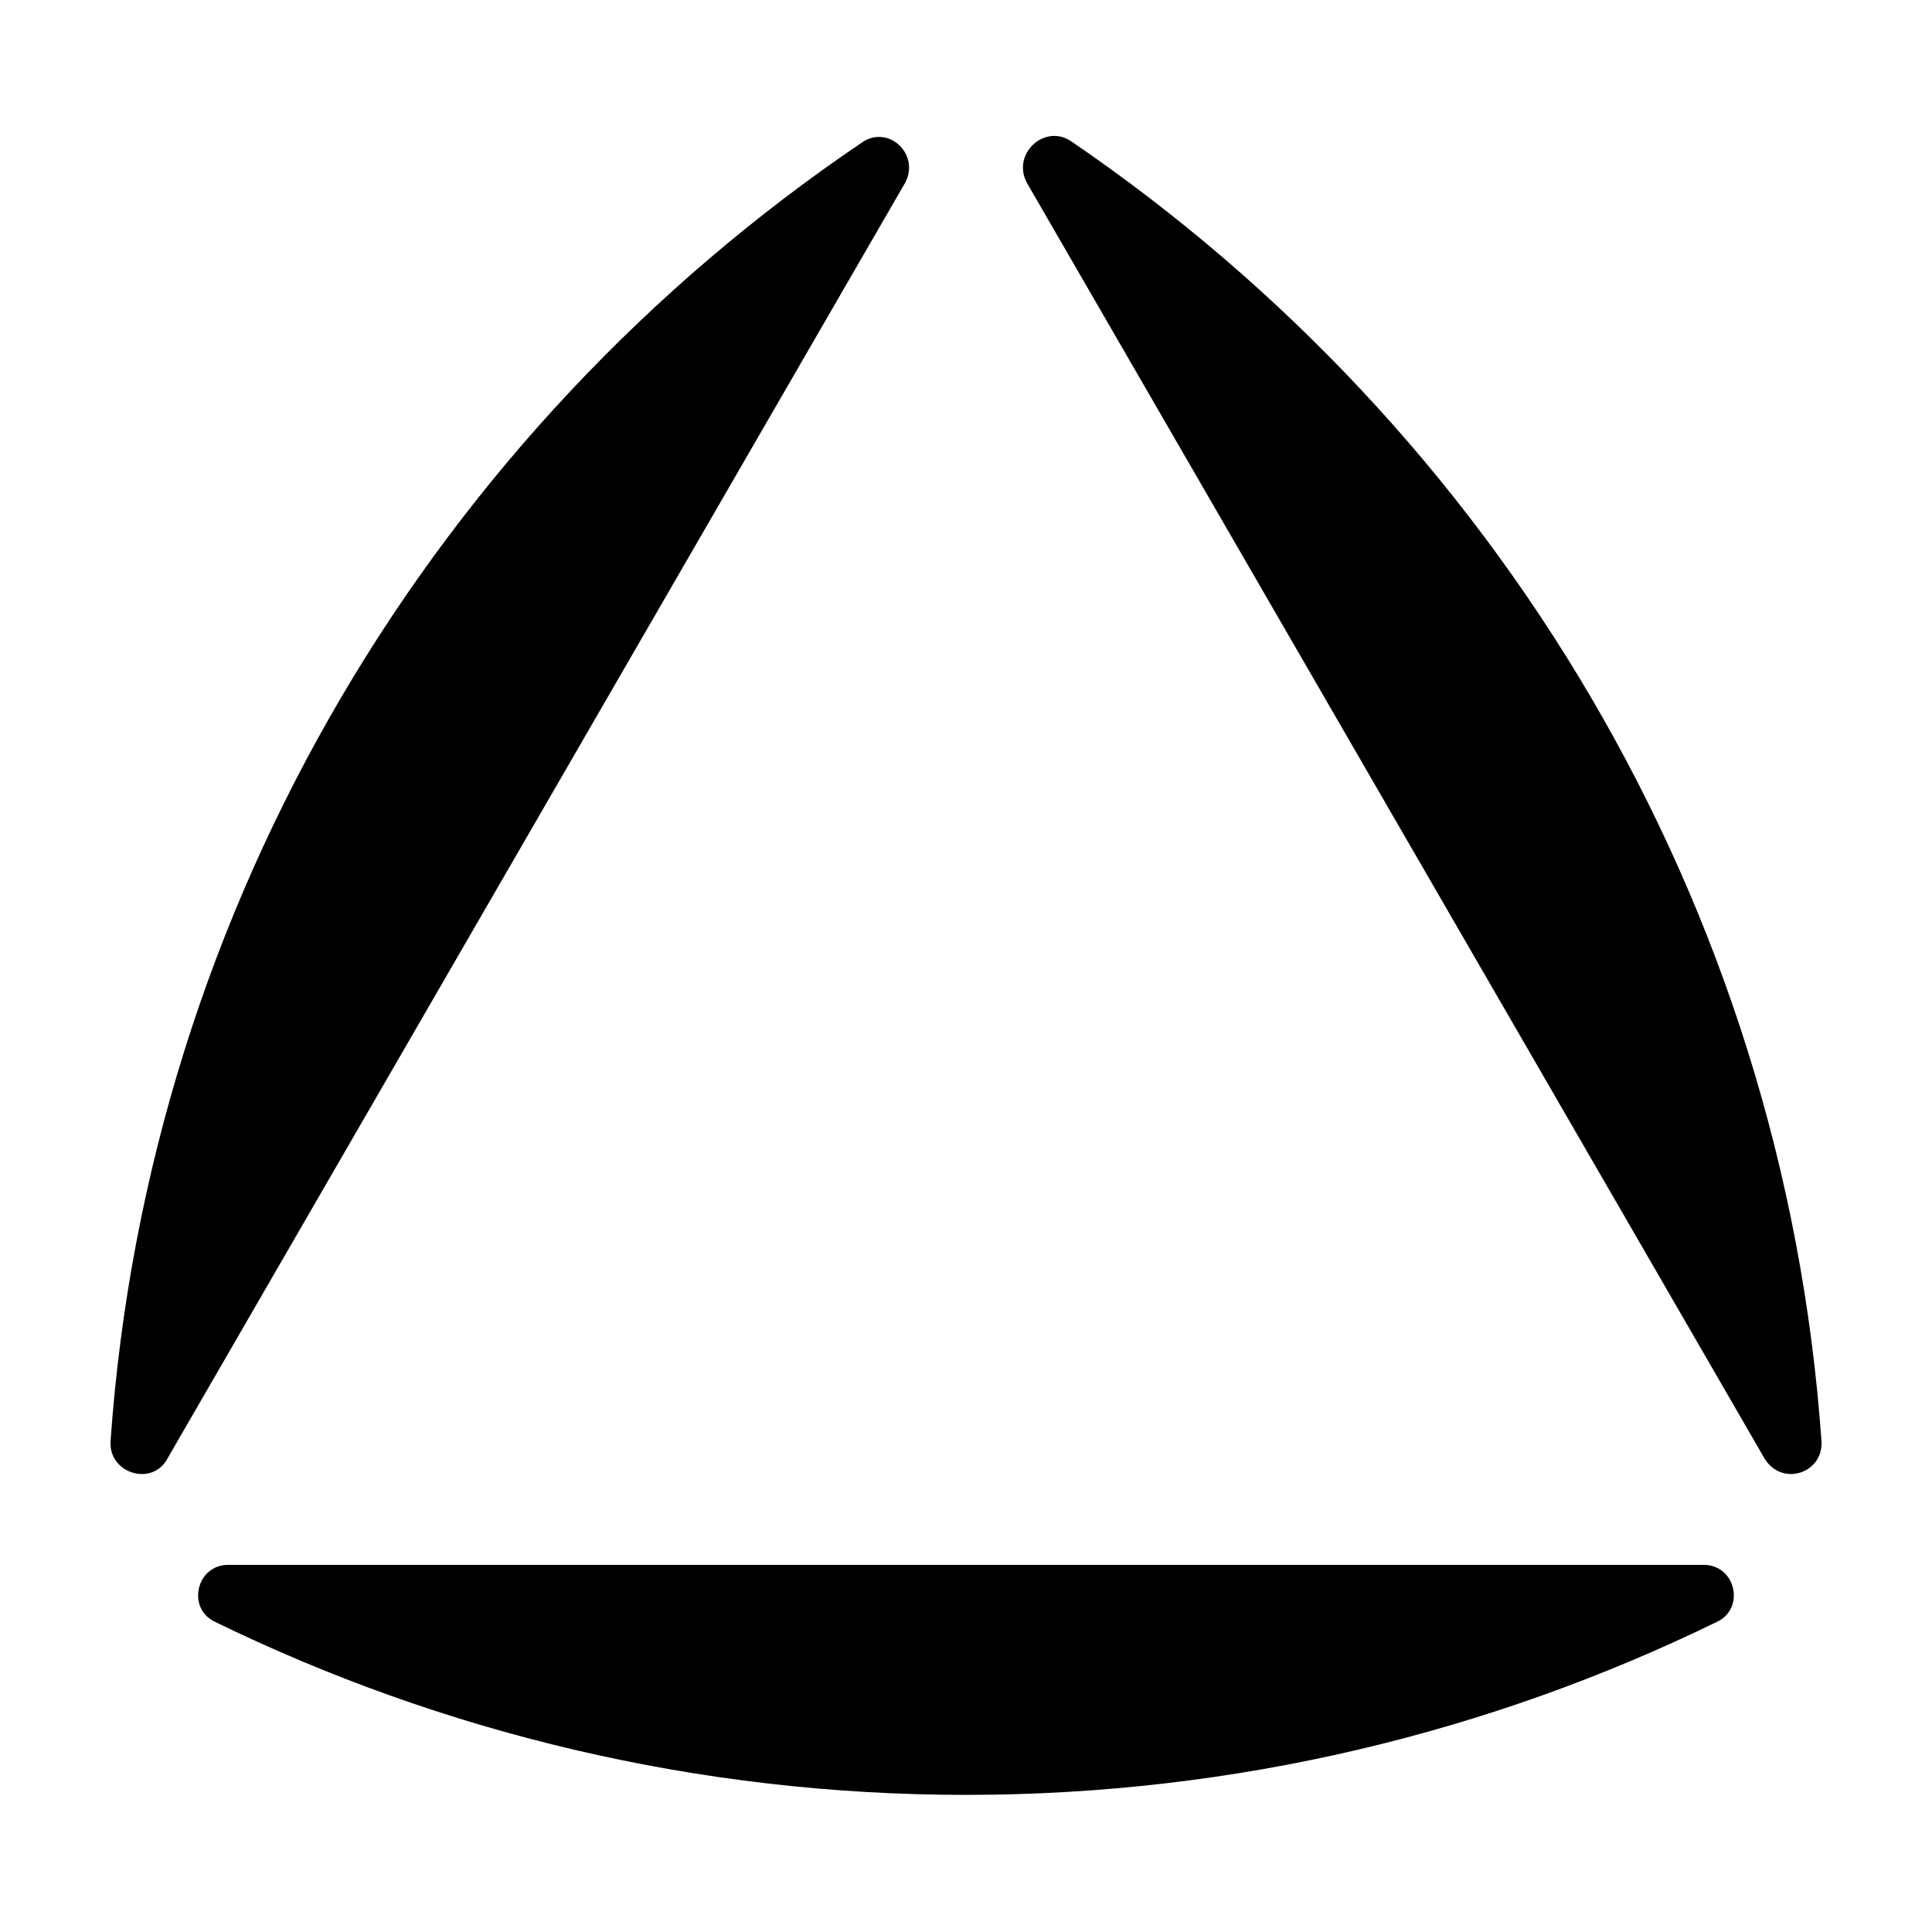
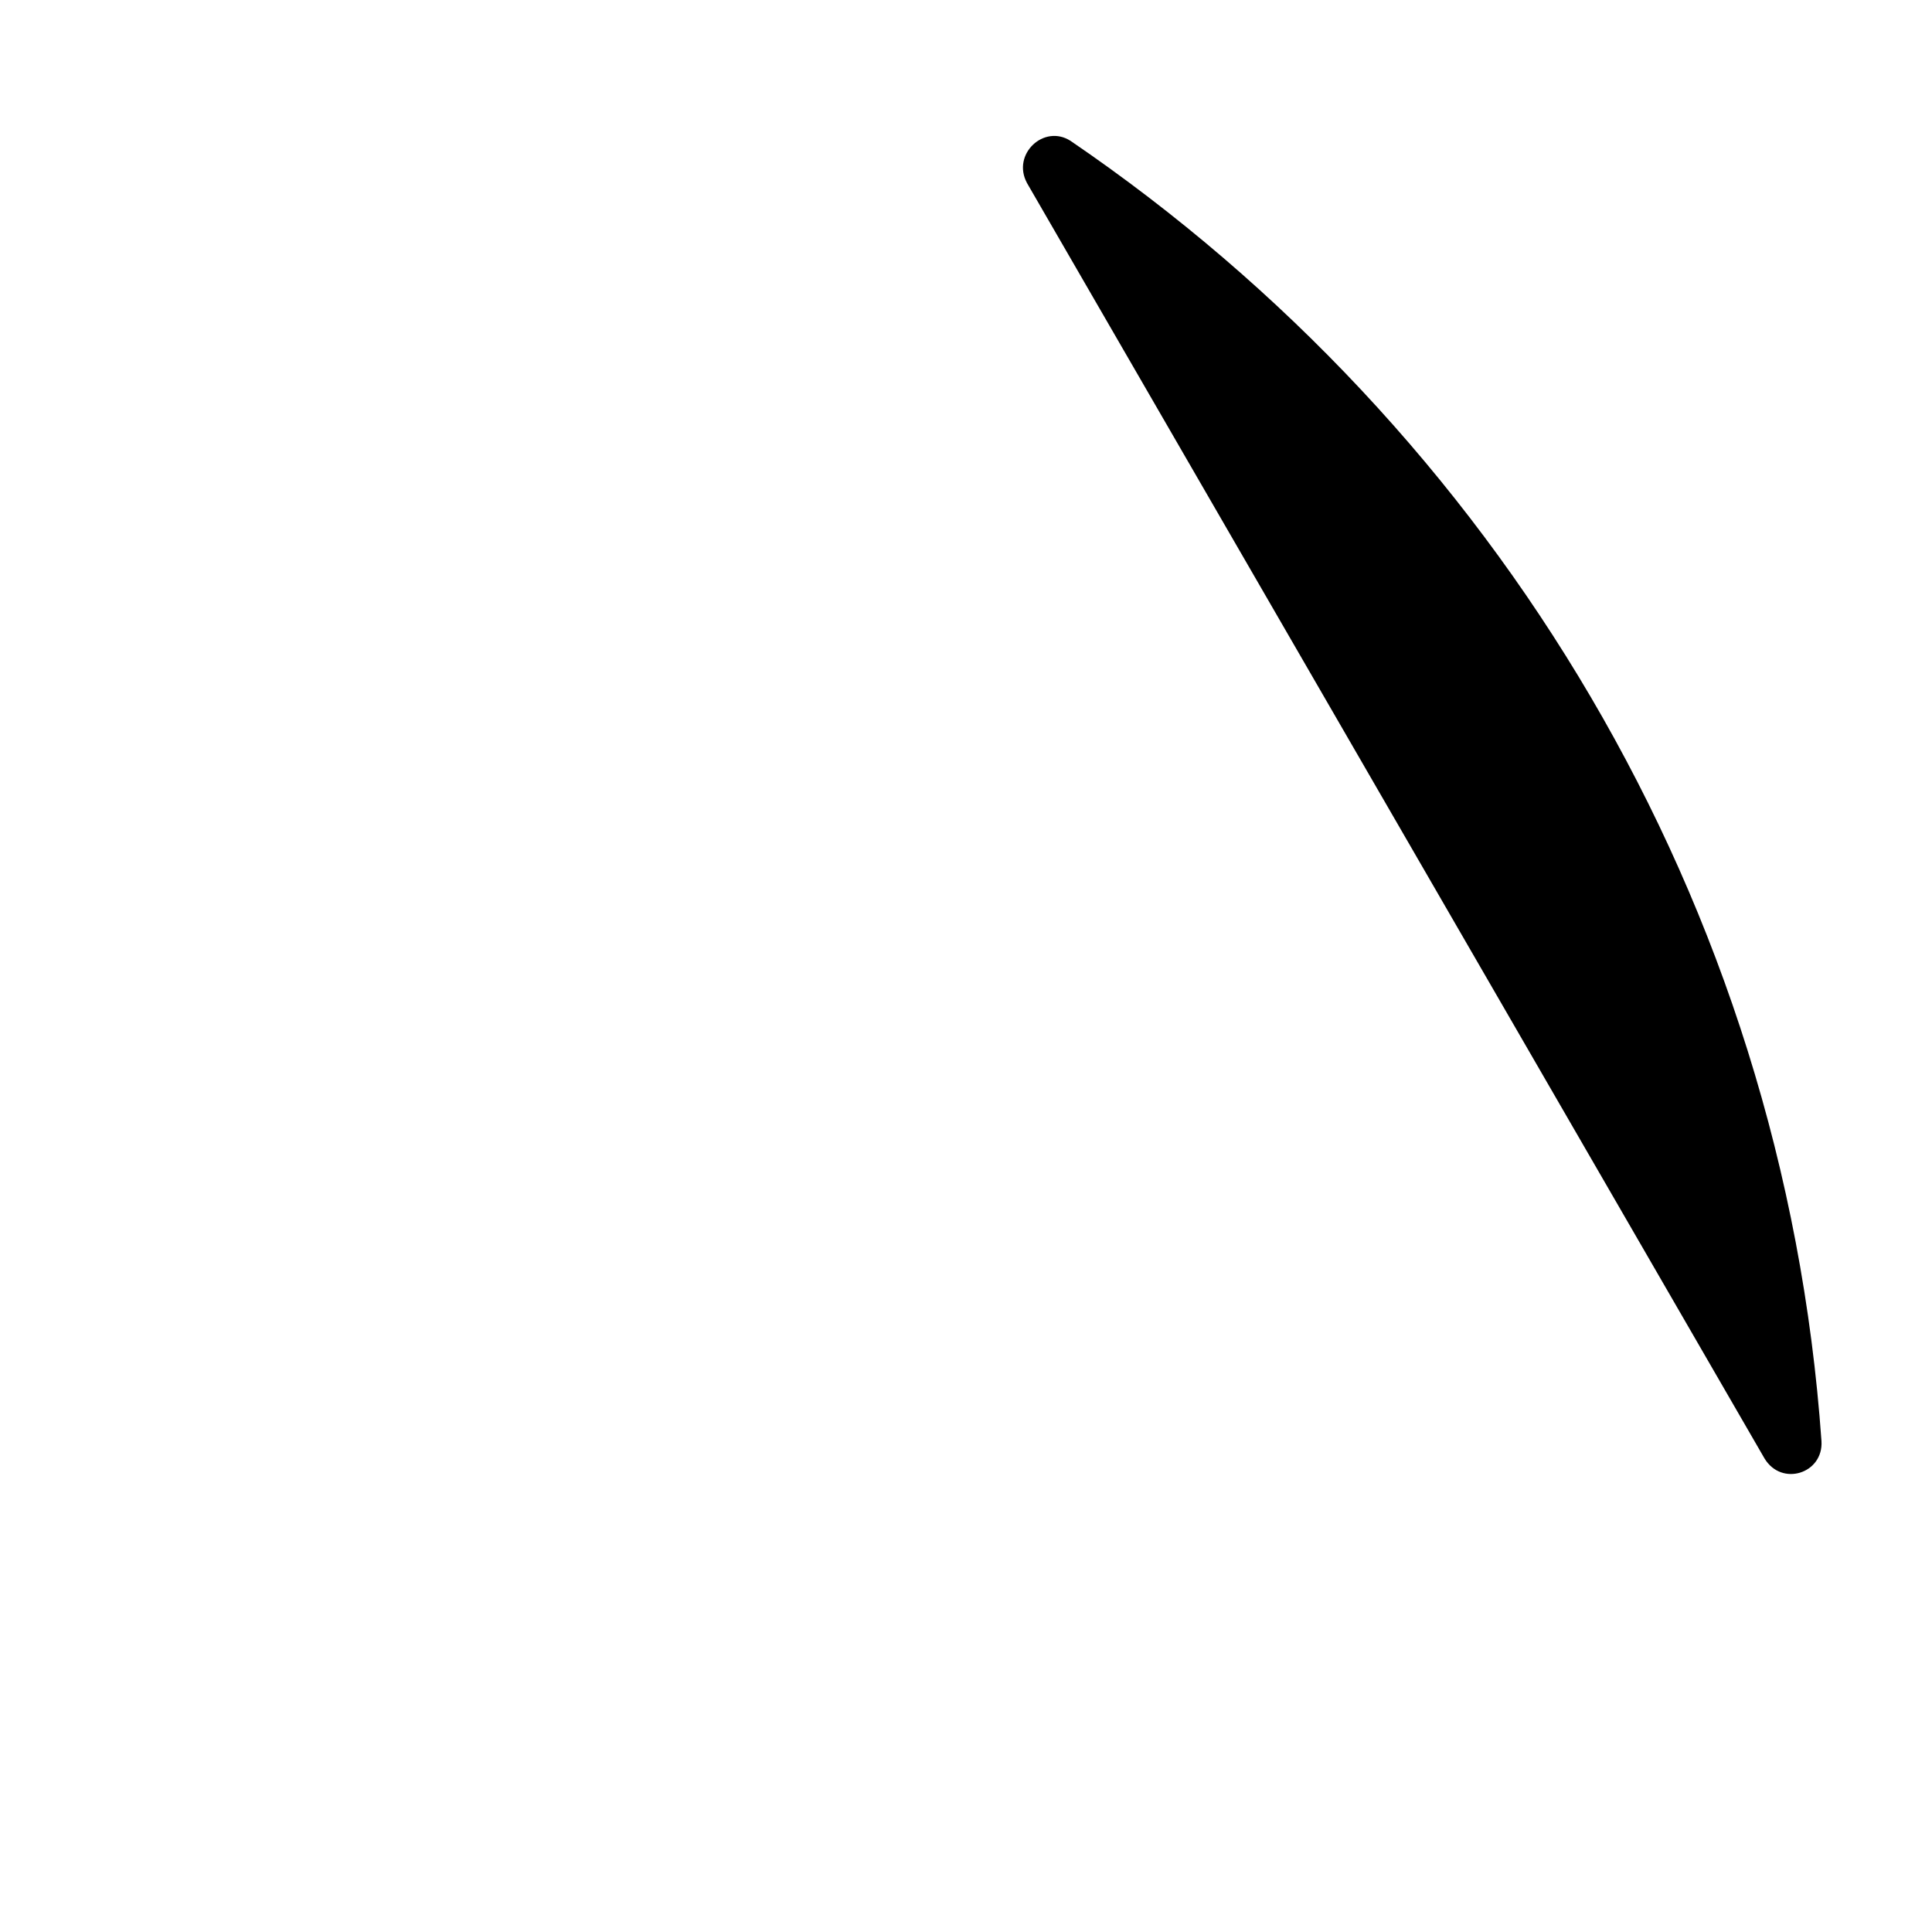
<svg xmlns="http://www.w3.org/2000/svg" fill="#000000" width="800px" height="800px" version="1.1" viewBox="144 144 512 512">
  <g>
    <path d="m416.12 192.43 195.48 338.05c4.535 7.559 15.617 4.031 15.113-4.535-10.074-143.08-86.652-268.02-199-344.61-7.051-4.531-15.617 3.527-11.586 11.086z" />
-     <path d="m204.52 558.7c-8.566 0-11.082 11.586-3.527 15.113 59.953 29.223 127.46 45.848 199 45.848 71.539 0 139.05-16.625 199-45.848 7.559-3.527 5.039-15.113-3.527-15.113z" />
-     <path d="m188.4 530.48 195.48-338.05c4.031-7.559-4.535-15.617-11.586-10.578-112.35 76.074-188.93 201.02-199 344.1-0.504 8.566 11.082 12.094 15.113 4.535z" />
  </g>
</svg>